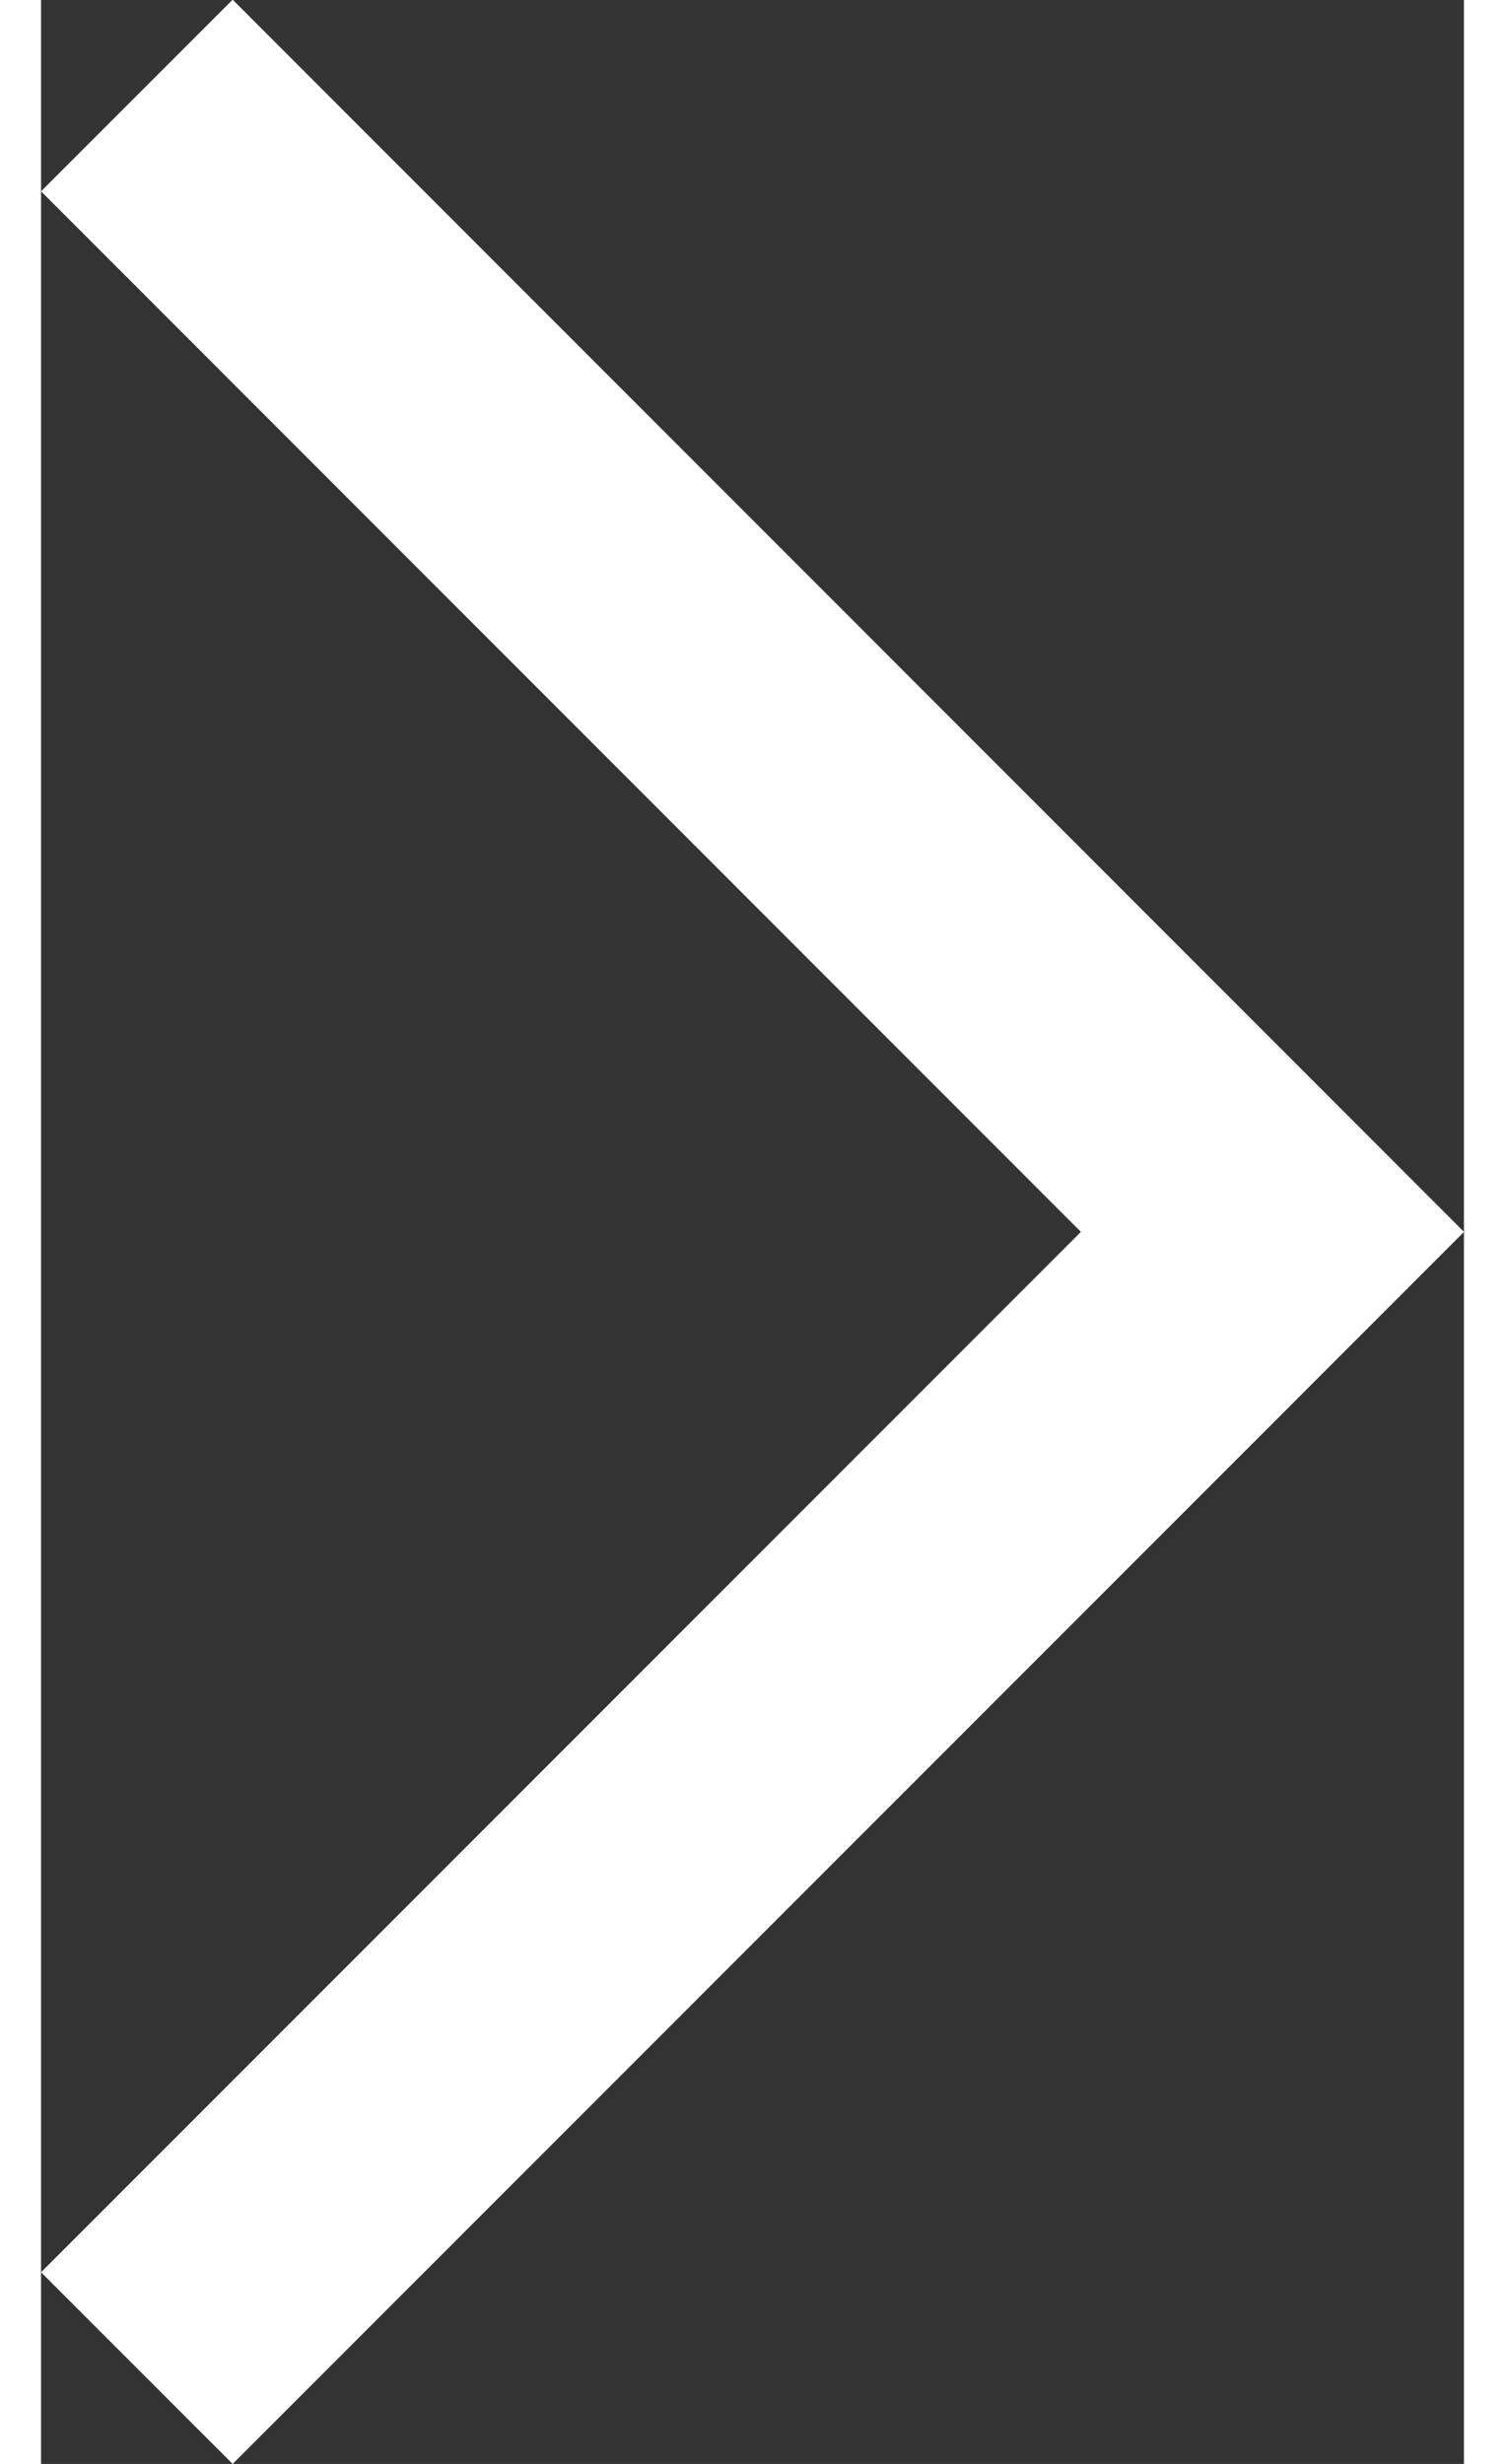
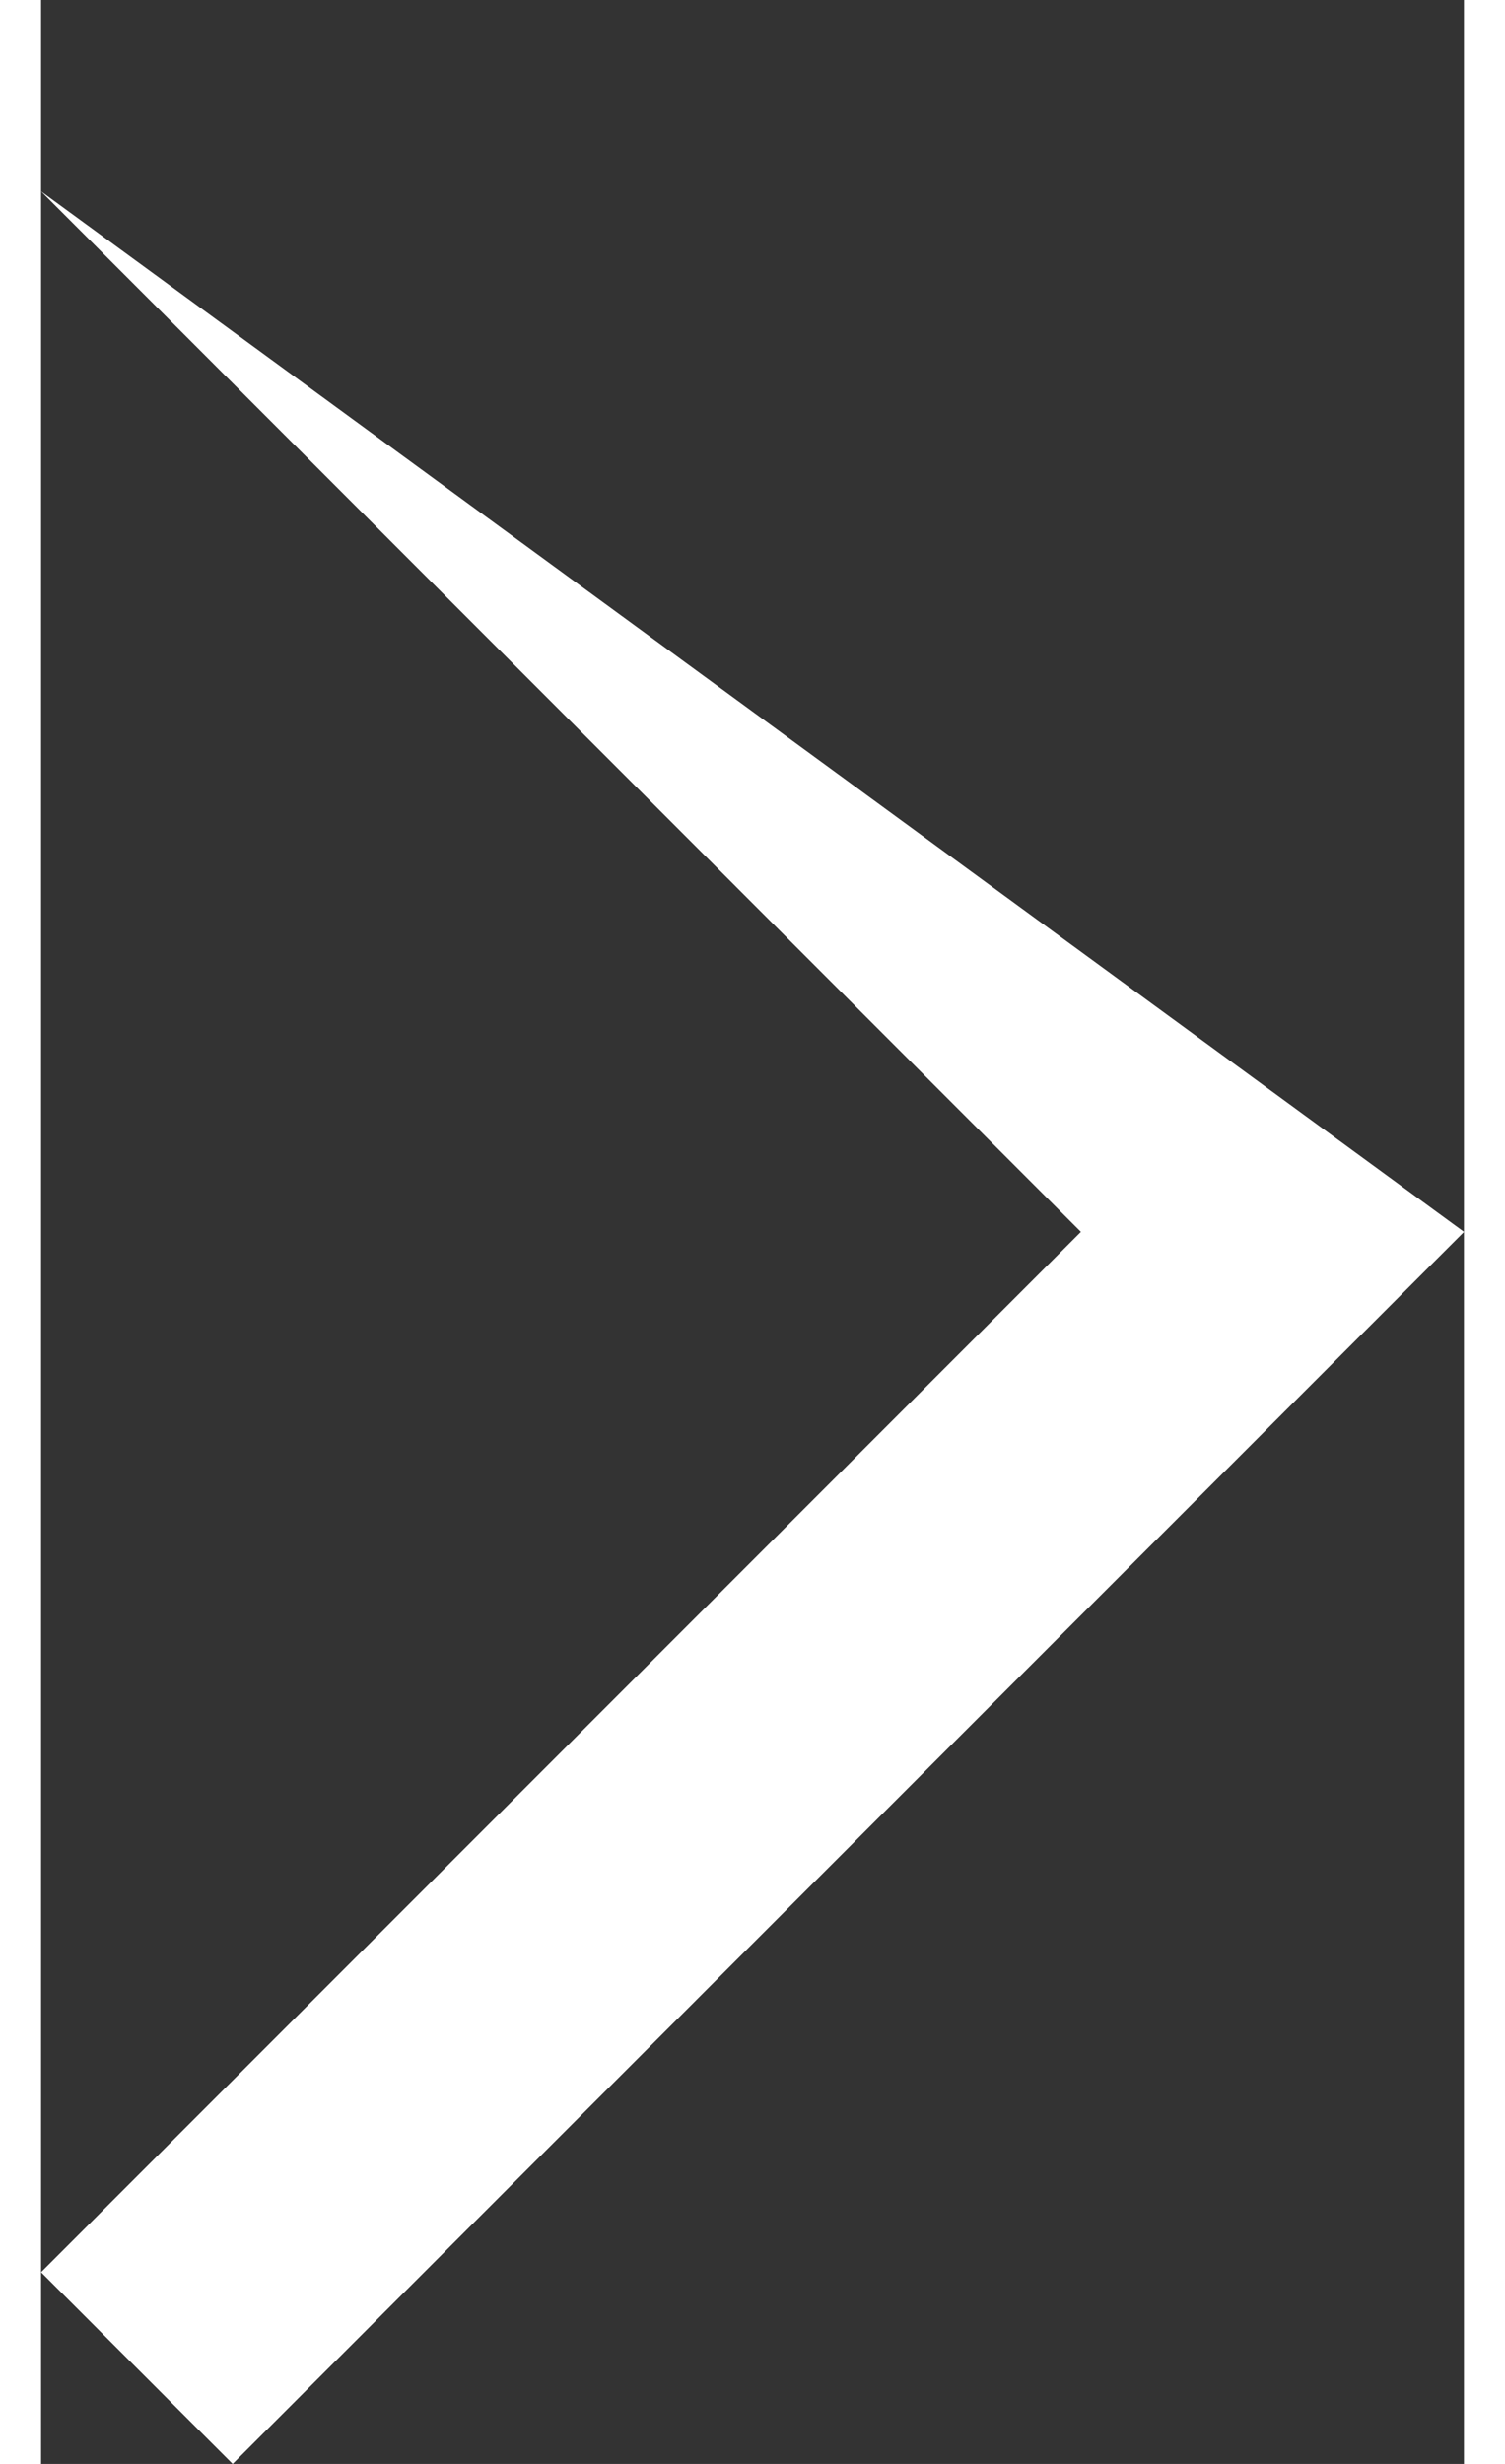
<svg xmlns="http://www.w3.org/2000/svg" id="图层_1" data-name="图层 1" viewBox="0 0 177.49 307.2" width="11" height="18">
  <rect x="0" y="0" width="177.49" height="307.2" fill="#333333" stroke="none" />
  <defs>
    <style>
            .cls-1 {
                fill: #fff;
            }
        </style>
  </defs>
-   <path class="cls-1" d="M1048.35,540.74,894.75,694.35l-23.9-23.9,129.71-129.71L870.85,411l23.9-23.89Zm0,0" transform="translate(-870.85 -387.15)" />
+   <path class="cls-1" d="M1048.35,540.74,894.75,694.35l-23.9-23.9,129.71-129.71L870.85,411Zm0,0" transform="translate(-870.85 -387.15)" />
</svg>